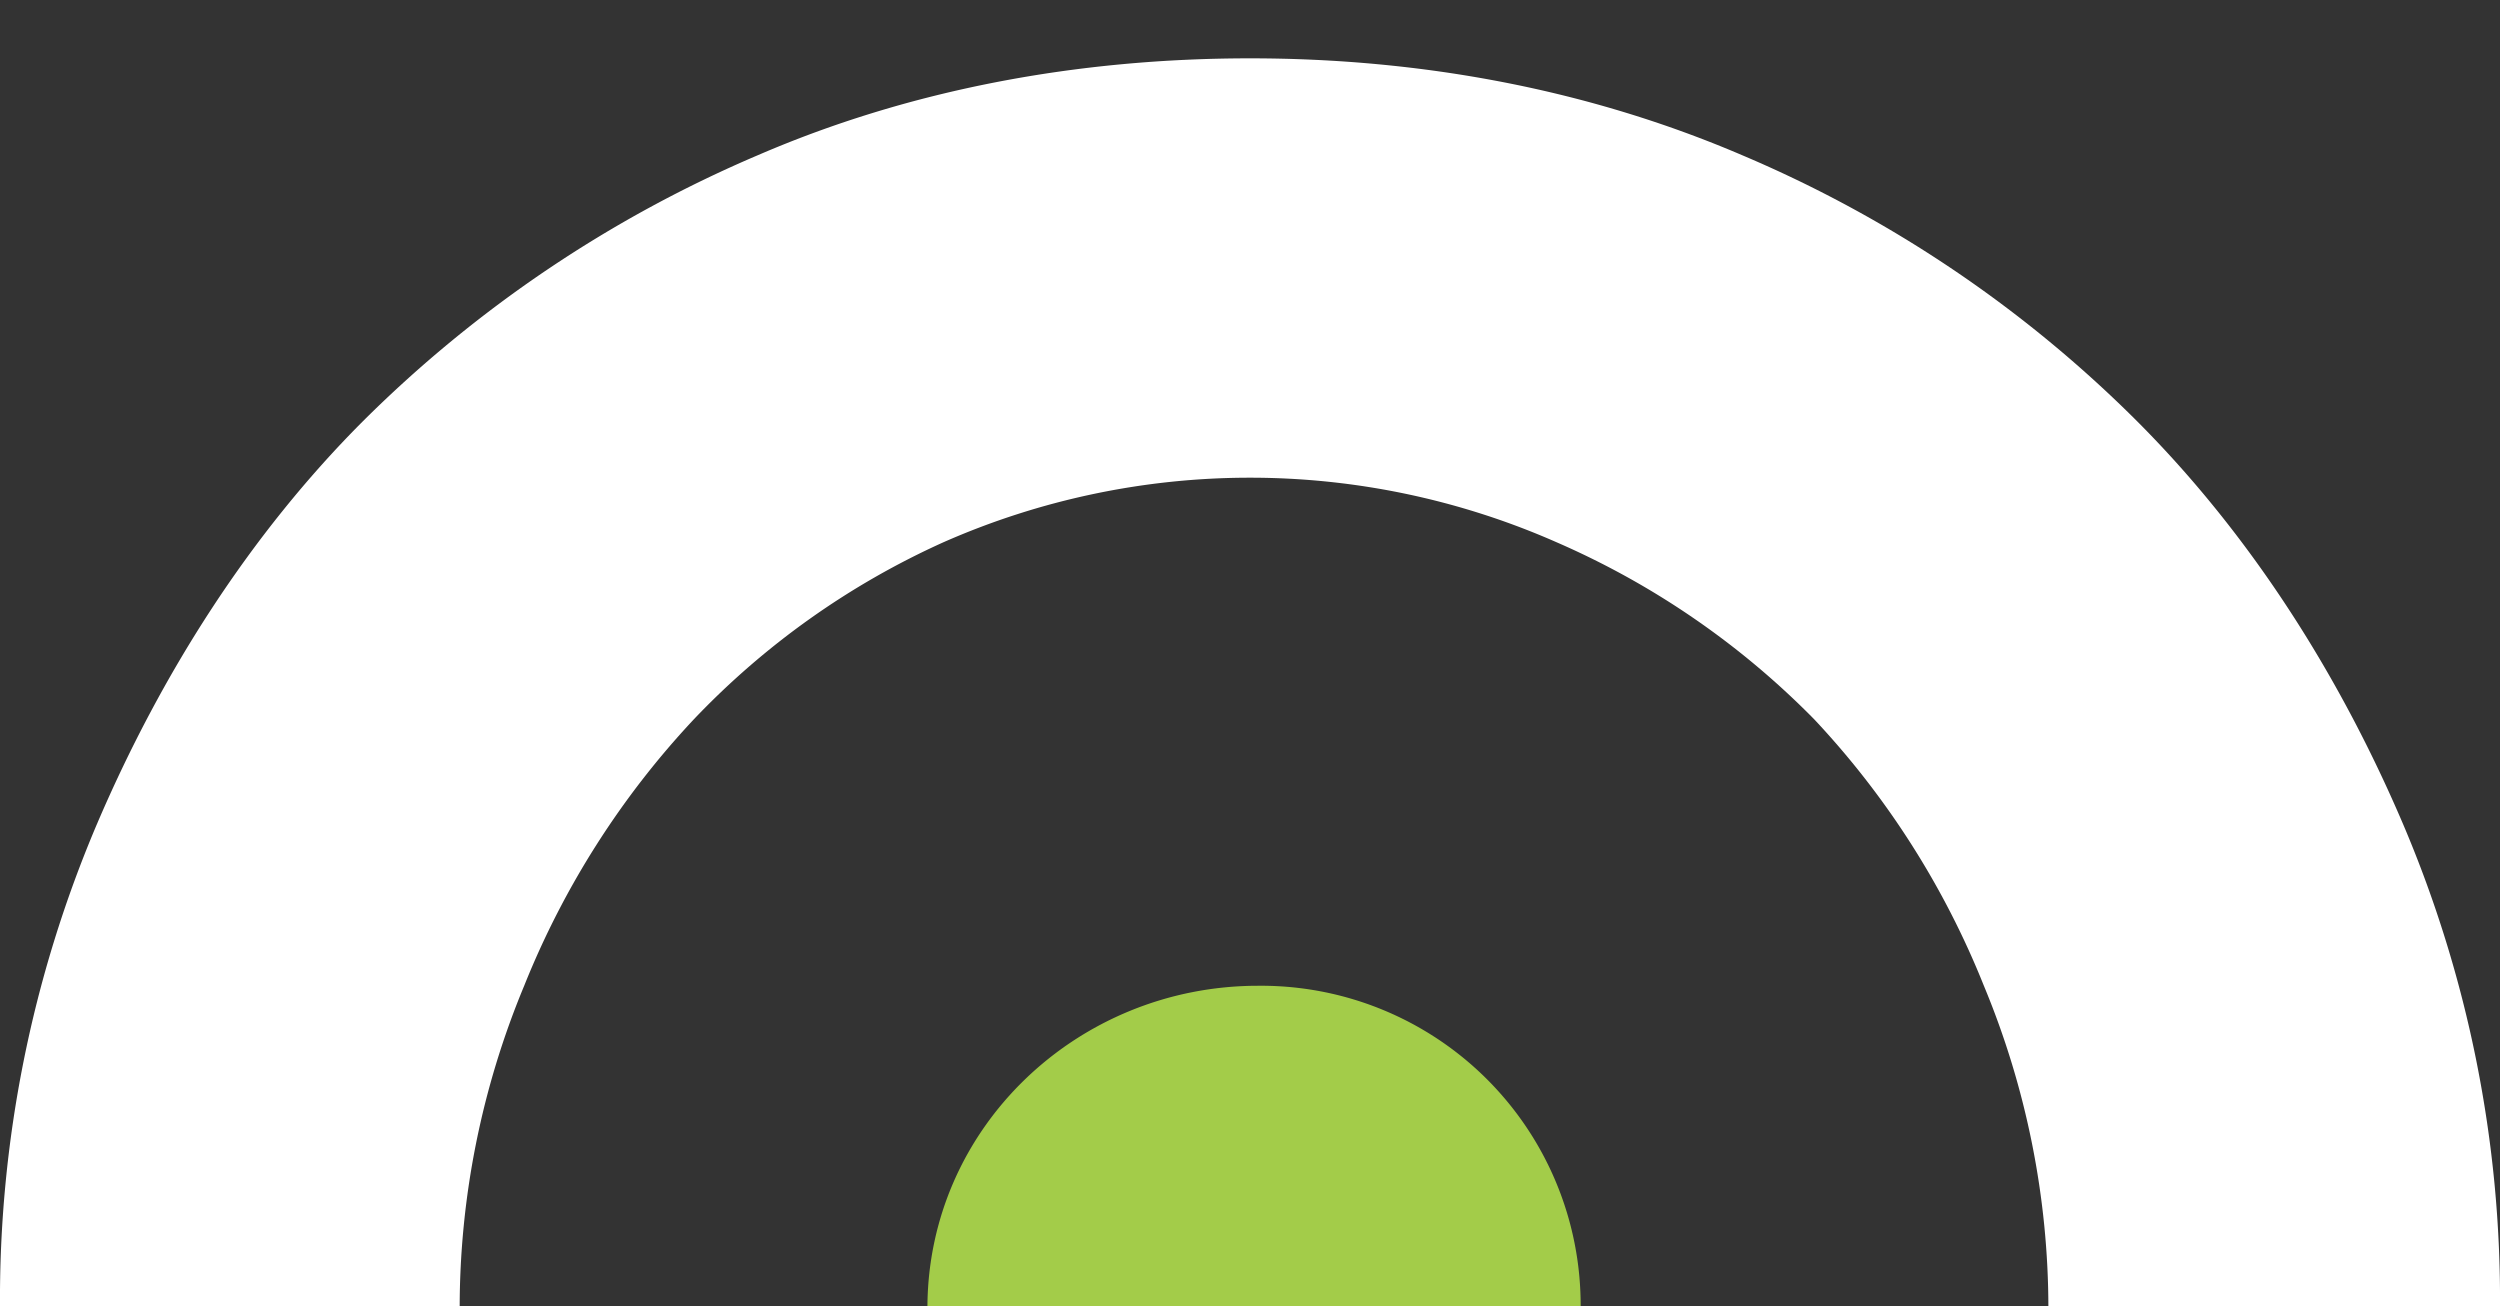
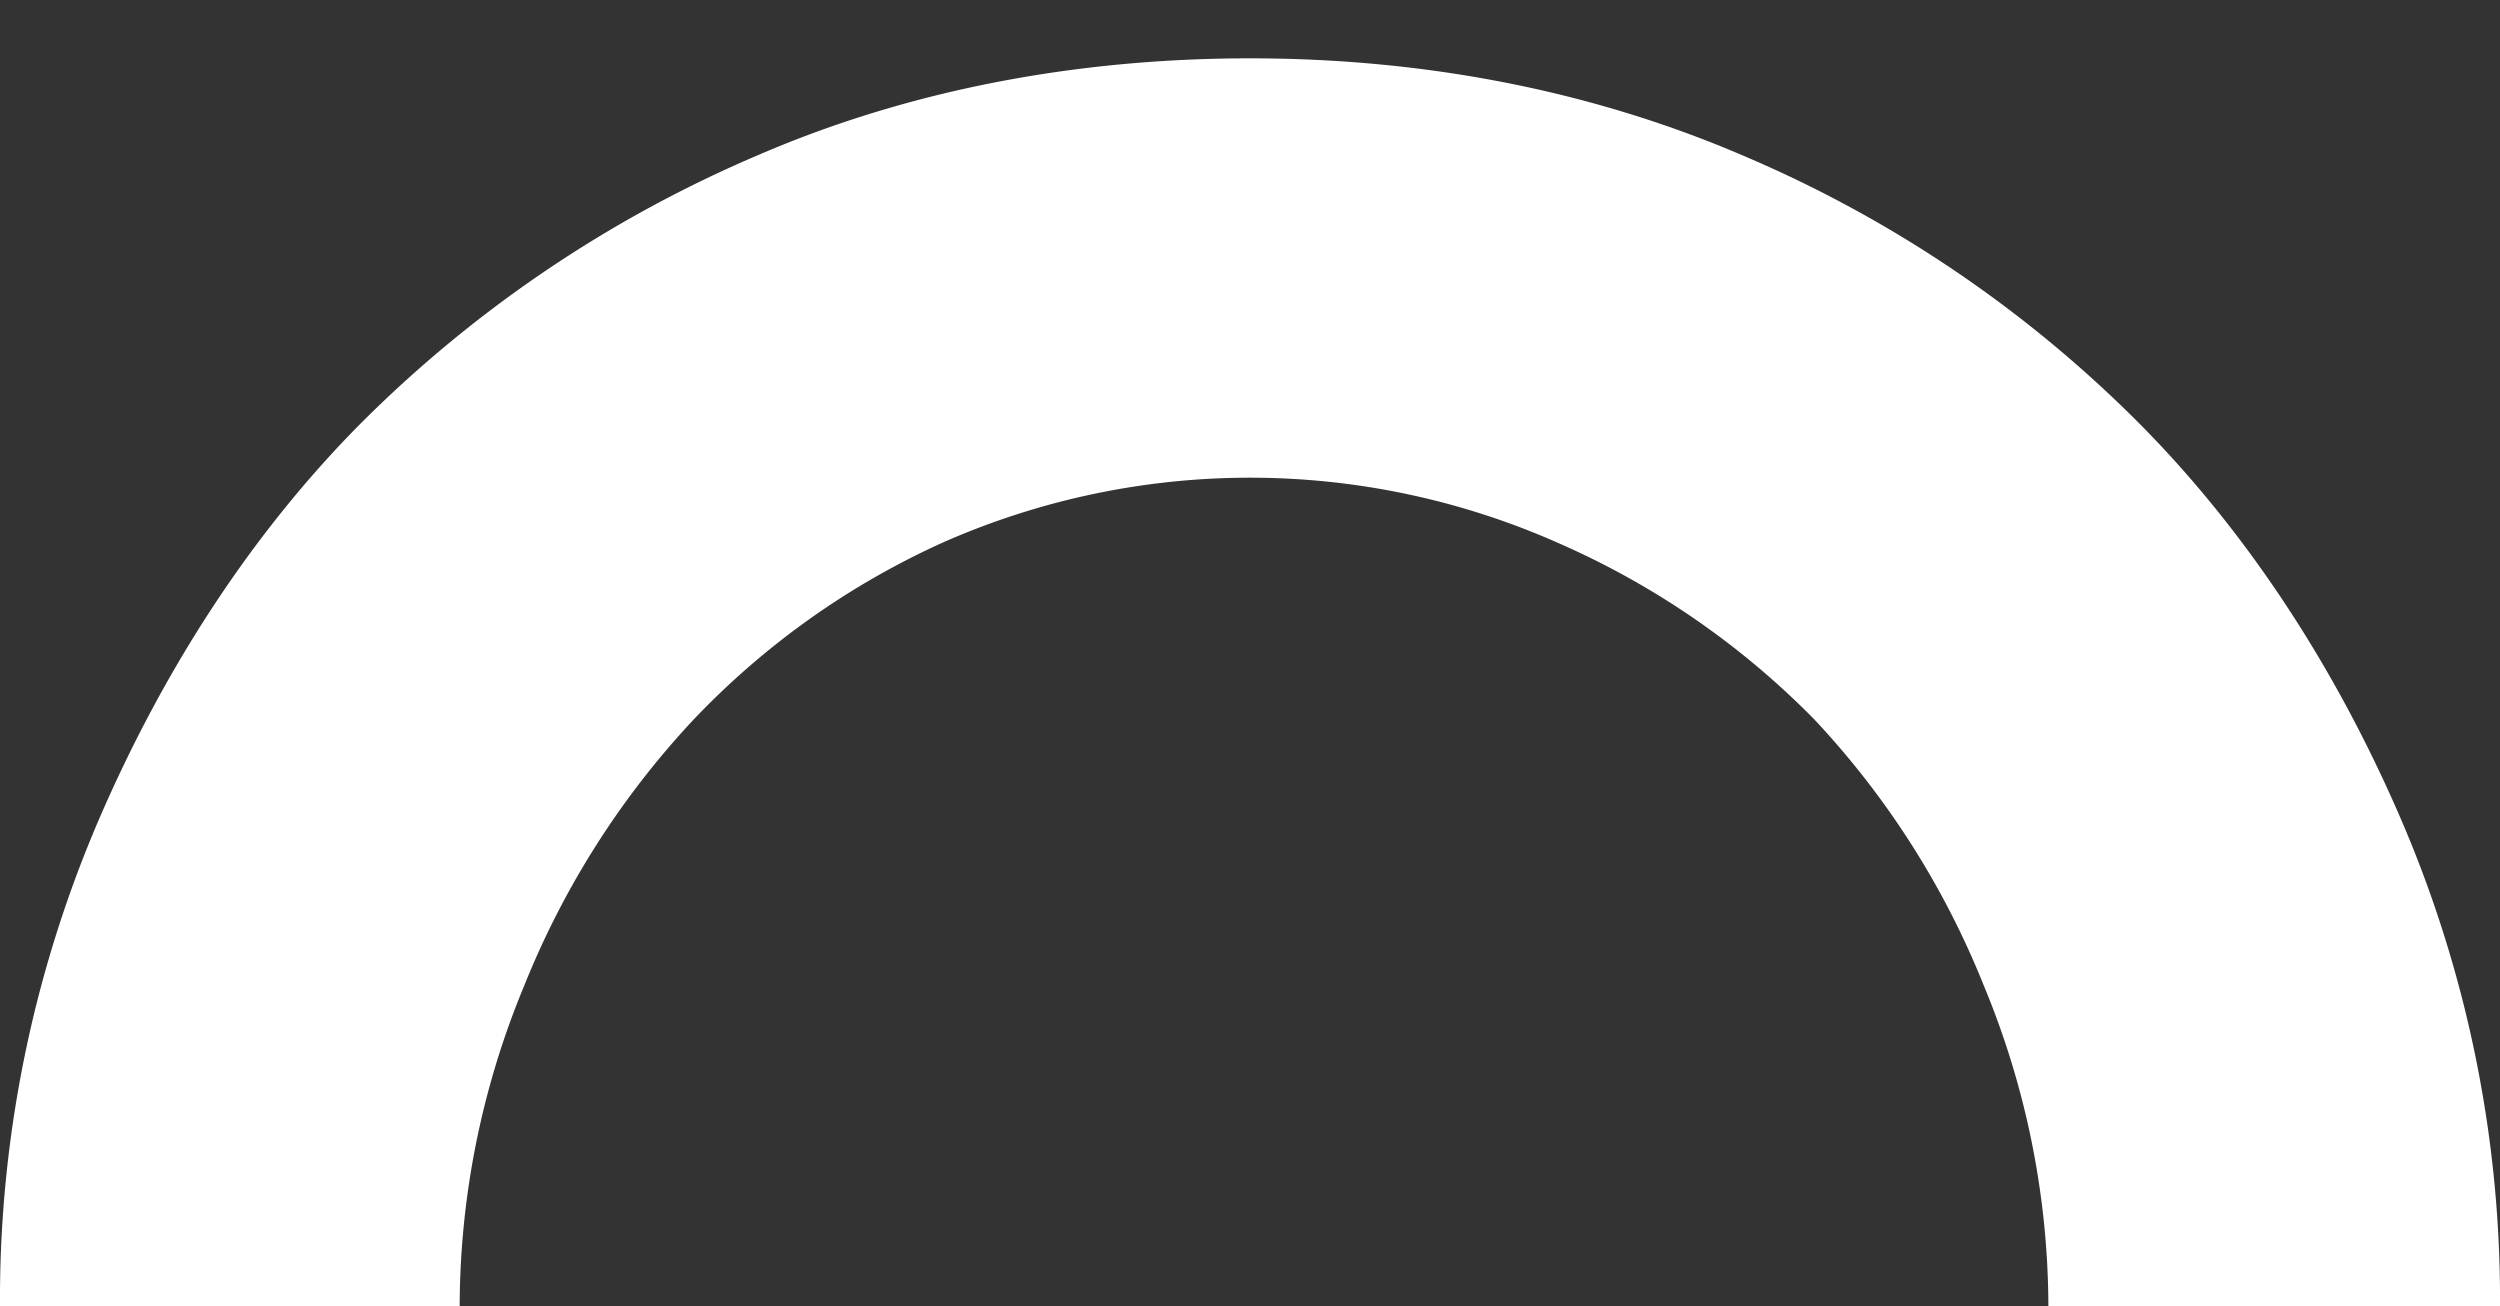
<svg xmlns="http://www.w3.org/2000/svg" width="310" height="162" viewBox="0 0 310 162">
  <rect x="0" y="0" width="310" height="162" fill="#333333" stroke="none" />
  <defs>
    <style>
      .cls-1 {
        fill: none;
      }

      .cls-2 {
        isolation: isolate;
        clip-path: url(#clip-path);
      }

      .cls-3 {
        fill: #fff;
      }

      .cls-4 {
        fill: #a3cc49;
      }
    </style>
    <clipPath id="clip-path">
      <rect class="cls-1" y="-7" width="310" height="162" />
    </clipPath>
  </defs>
  <g id="スクロールグループ_6" data-name="スクロールグループ 6" class="cls-2" transform="translate(0 7)">
    <g id="グループ_20900" data-name="グループ 20900" transform="translate(-815.667 -165.91)">
      <path id="パス_21085" data-name="パス 21085" class="cls-3" d="M1037.571,96.953c-8.024-18.806-19.052-36.029-33-50a154.421,154.421,0,0,0-49-33c-18.909-8.1-39.6-12-61-12-21.432,0-42.214,3.887-61,12a155.939,155.939,0,0,0-49,33c-13.953,13.971-24.957,31.186-33,50a150.587,150.587,0,0,0-12,60c0,21.21,3.964,42.284,12,61a154.238,154.238,0,0,0,82,82c18.773,8.1,39.555,12,61,12,21.415,0,42.106-3.887,61-12a154.238,154.238,0,0,0,82-82c8.036-18.716,12-39.79,12-61a150.505,150.505,0,0,0-12-60m-44,60a103.68,103.68,0,0,1-8,40c-5.174,12.4-12.091,23.828-21,33a103.343,103.343,0,0,1-32,22,94.5,94.5,0,0,1-76,0,100.73,100.73,0,0,1-31-22c-8.9-9.184-15.814-20.61-21-33a104,104,0,0,1,0-80,105.859,105.859,0,0,1,21-33,98.668,98.668,0,0,1,31-22,94.25,94.25,0,0,1,76,0,101.538,101.538,0,0,1,32,22,105.38,105.38,0,0,1,21,33,104.205,104.205,0,0,1,8,40" transform="translate(76.096 164.191)" />
-       <path id="パス_21086" data-name="パス 21086" class="cls-4" d="M877.331,98.506c0,22.405-17.606,41-40,41a41.316,41.316,0,0,1-41-41c0-22.385,18.606-40,41-40a39.624,39.624,0,0,1,40,40" transform="translate(134.336 222.639)" />
    </g>
  </g>
</svg>